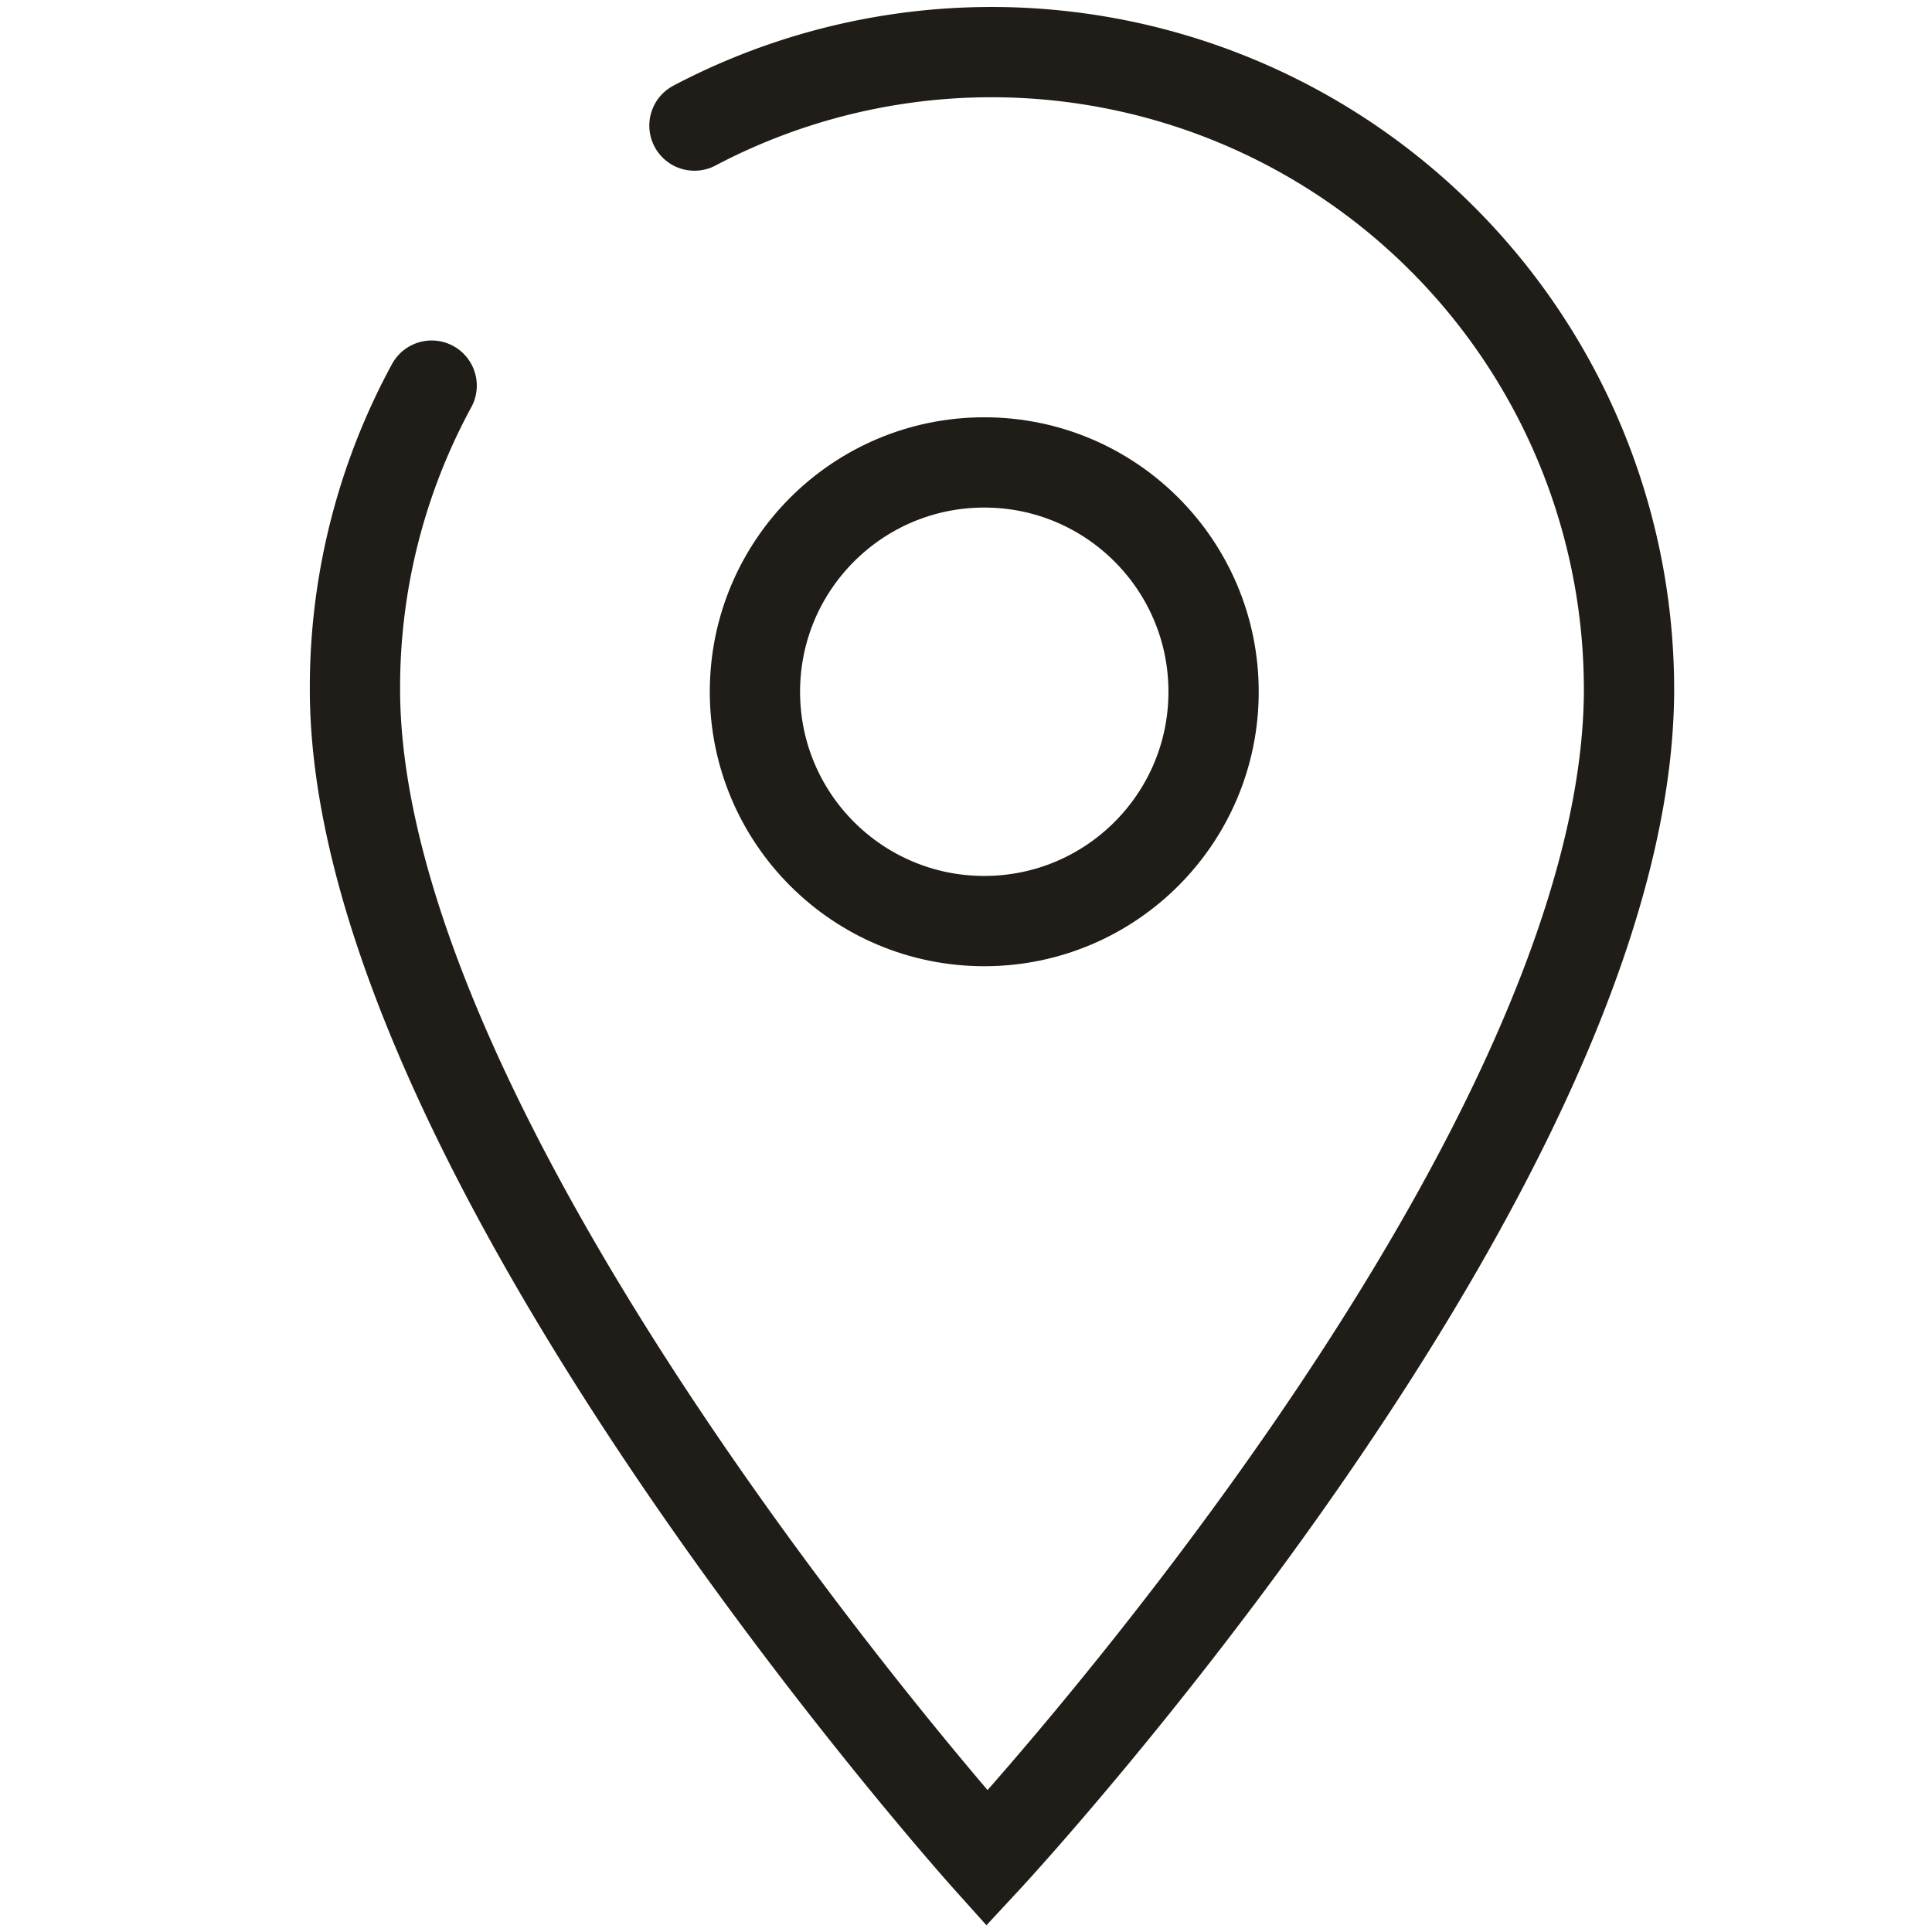
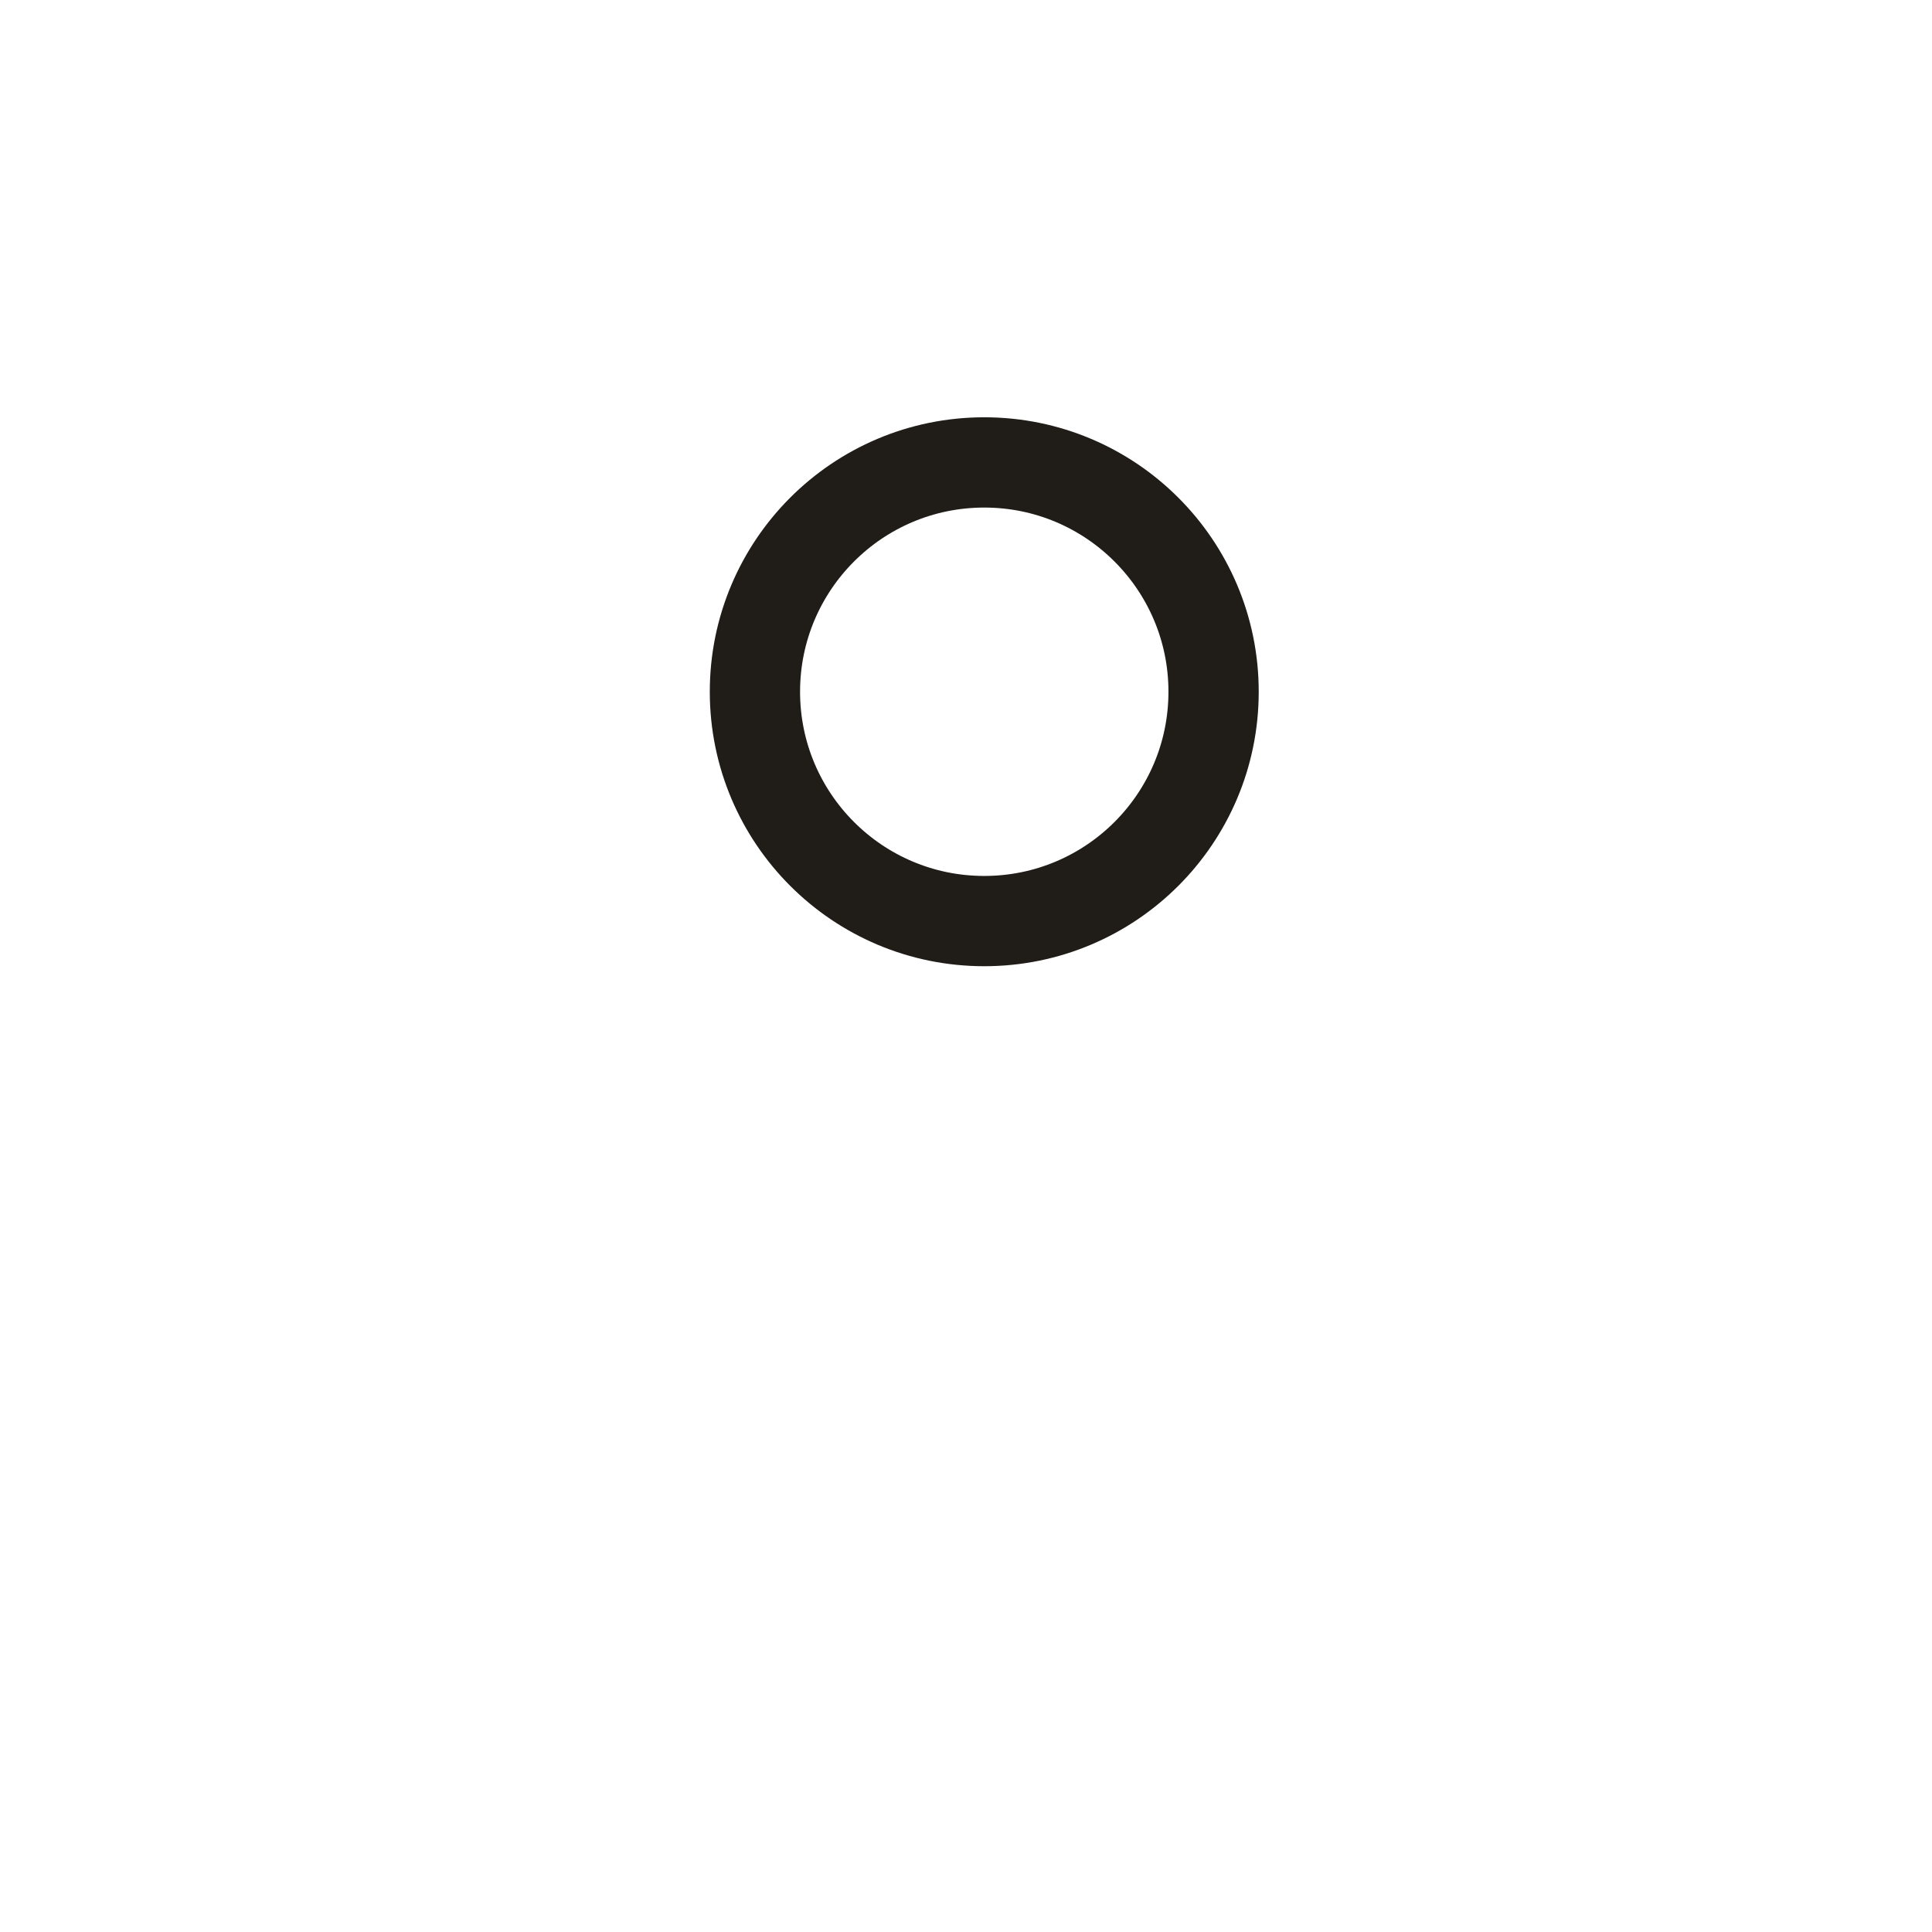
<svg xmlns="http://www.w3.org/2000/svg" xmlns:ns1="http://sodipodi.sourceforge.net/DTD/sodipodi-0.dtd" xmlns:ns2="http://www.inkscape.org/namespaces/inkscape" id="Layer_1" data-name="Layer 1" viewBox="0 0 40 40" version="1.1" ns1:docname="icon_palcowki.svg" ns2:version="0.92.1 r15371">
  <ns1:namedview pagecolor="#ffffff" bordercolor="#f1f3f5" borderopacity="1" objecttolerance="10" gridtolerance="10" guidetolerance="10" ns2:pageopacity="0" ns2:pageshadow="2" ns2:window-width="1366" ns2:window-height="705" id="namedview3746" showgrid="false" ns2:zoom="5.9" ns2:cx="-1.5254237" ns2:cy="20" ns2:window-x="-8" ns2:window-y="-8" ns2:window-maximized="1" ns2:current-layer="Layer_1" />
  <defs id="defs3735">
    <style id="style3733">.cls-1{fill:#201c17;}.cls-2{fill:none;stroke:#201c17;stroke-linecap:round;stroke-miterlimit:10;}</style>
  </defs>
  <title id="title3737">icon_palcowki</title>
-   <path class="cls-2" d="m 14.378,2.6 a 13.198,13.198 0 0 1 19.349,11.665 c 0,9.889 -13.292,24.209 -13.292,24.209 0,0 -13.086,-14.582 -13.086,-24.209 A 13.086,13.086 0 0 1 8.937,7.984" id="path3741" ns2:connector-curvature="0" style="fill:none;stroke:#201c17;stroke-width:1.869;stroke-linecap:round;stroke-miterlimit:10" />
  <circle class="cls-2" cx="20.378" cy="14.322" id="circle3743" r="4.748" style="fill:none;stroke:#201c17;stroke-width:1.869;stroke-linecap:round;stroke-miterlimit:10" />
</svg>